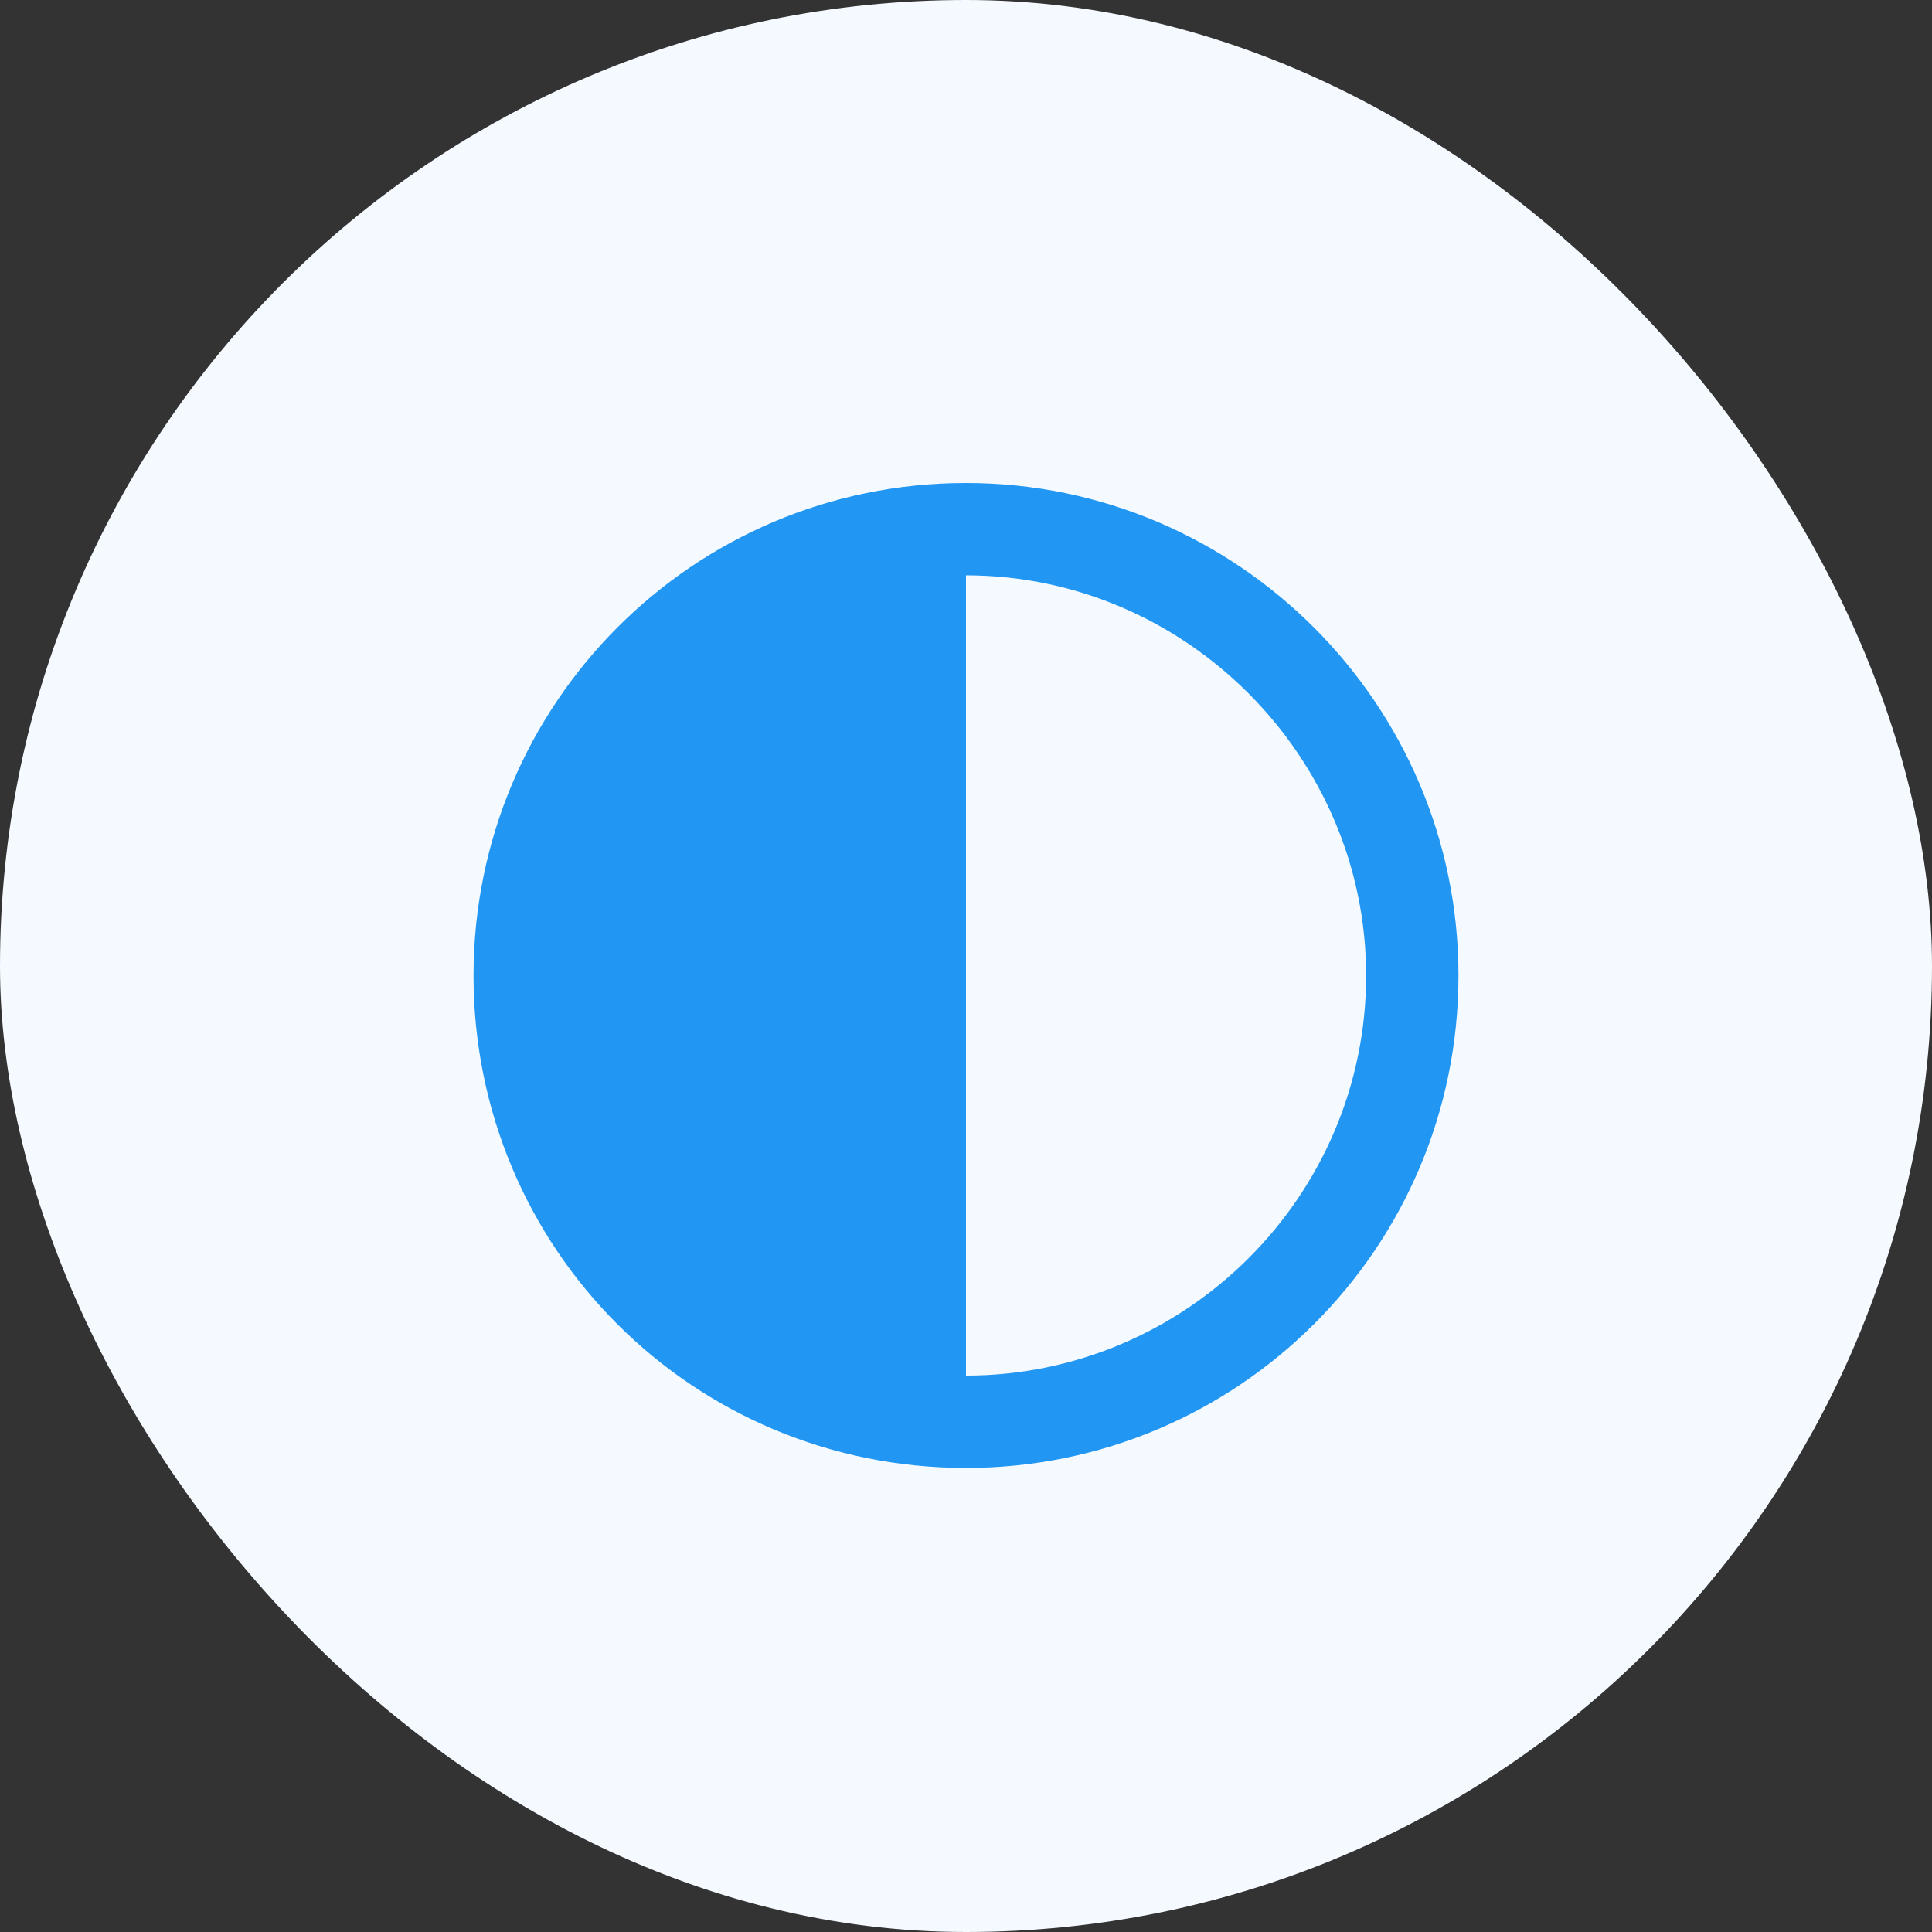
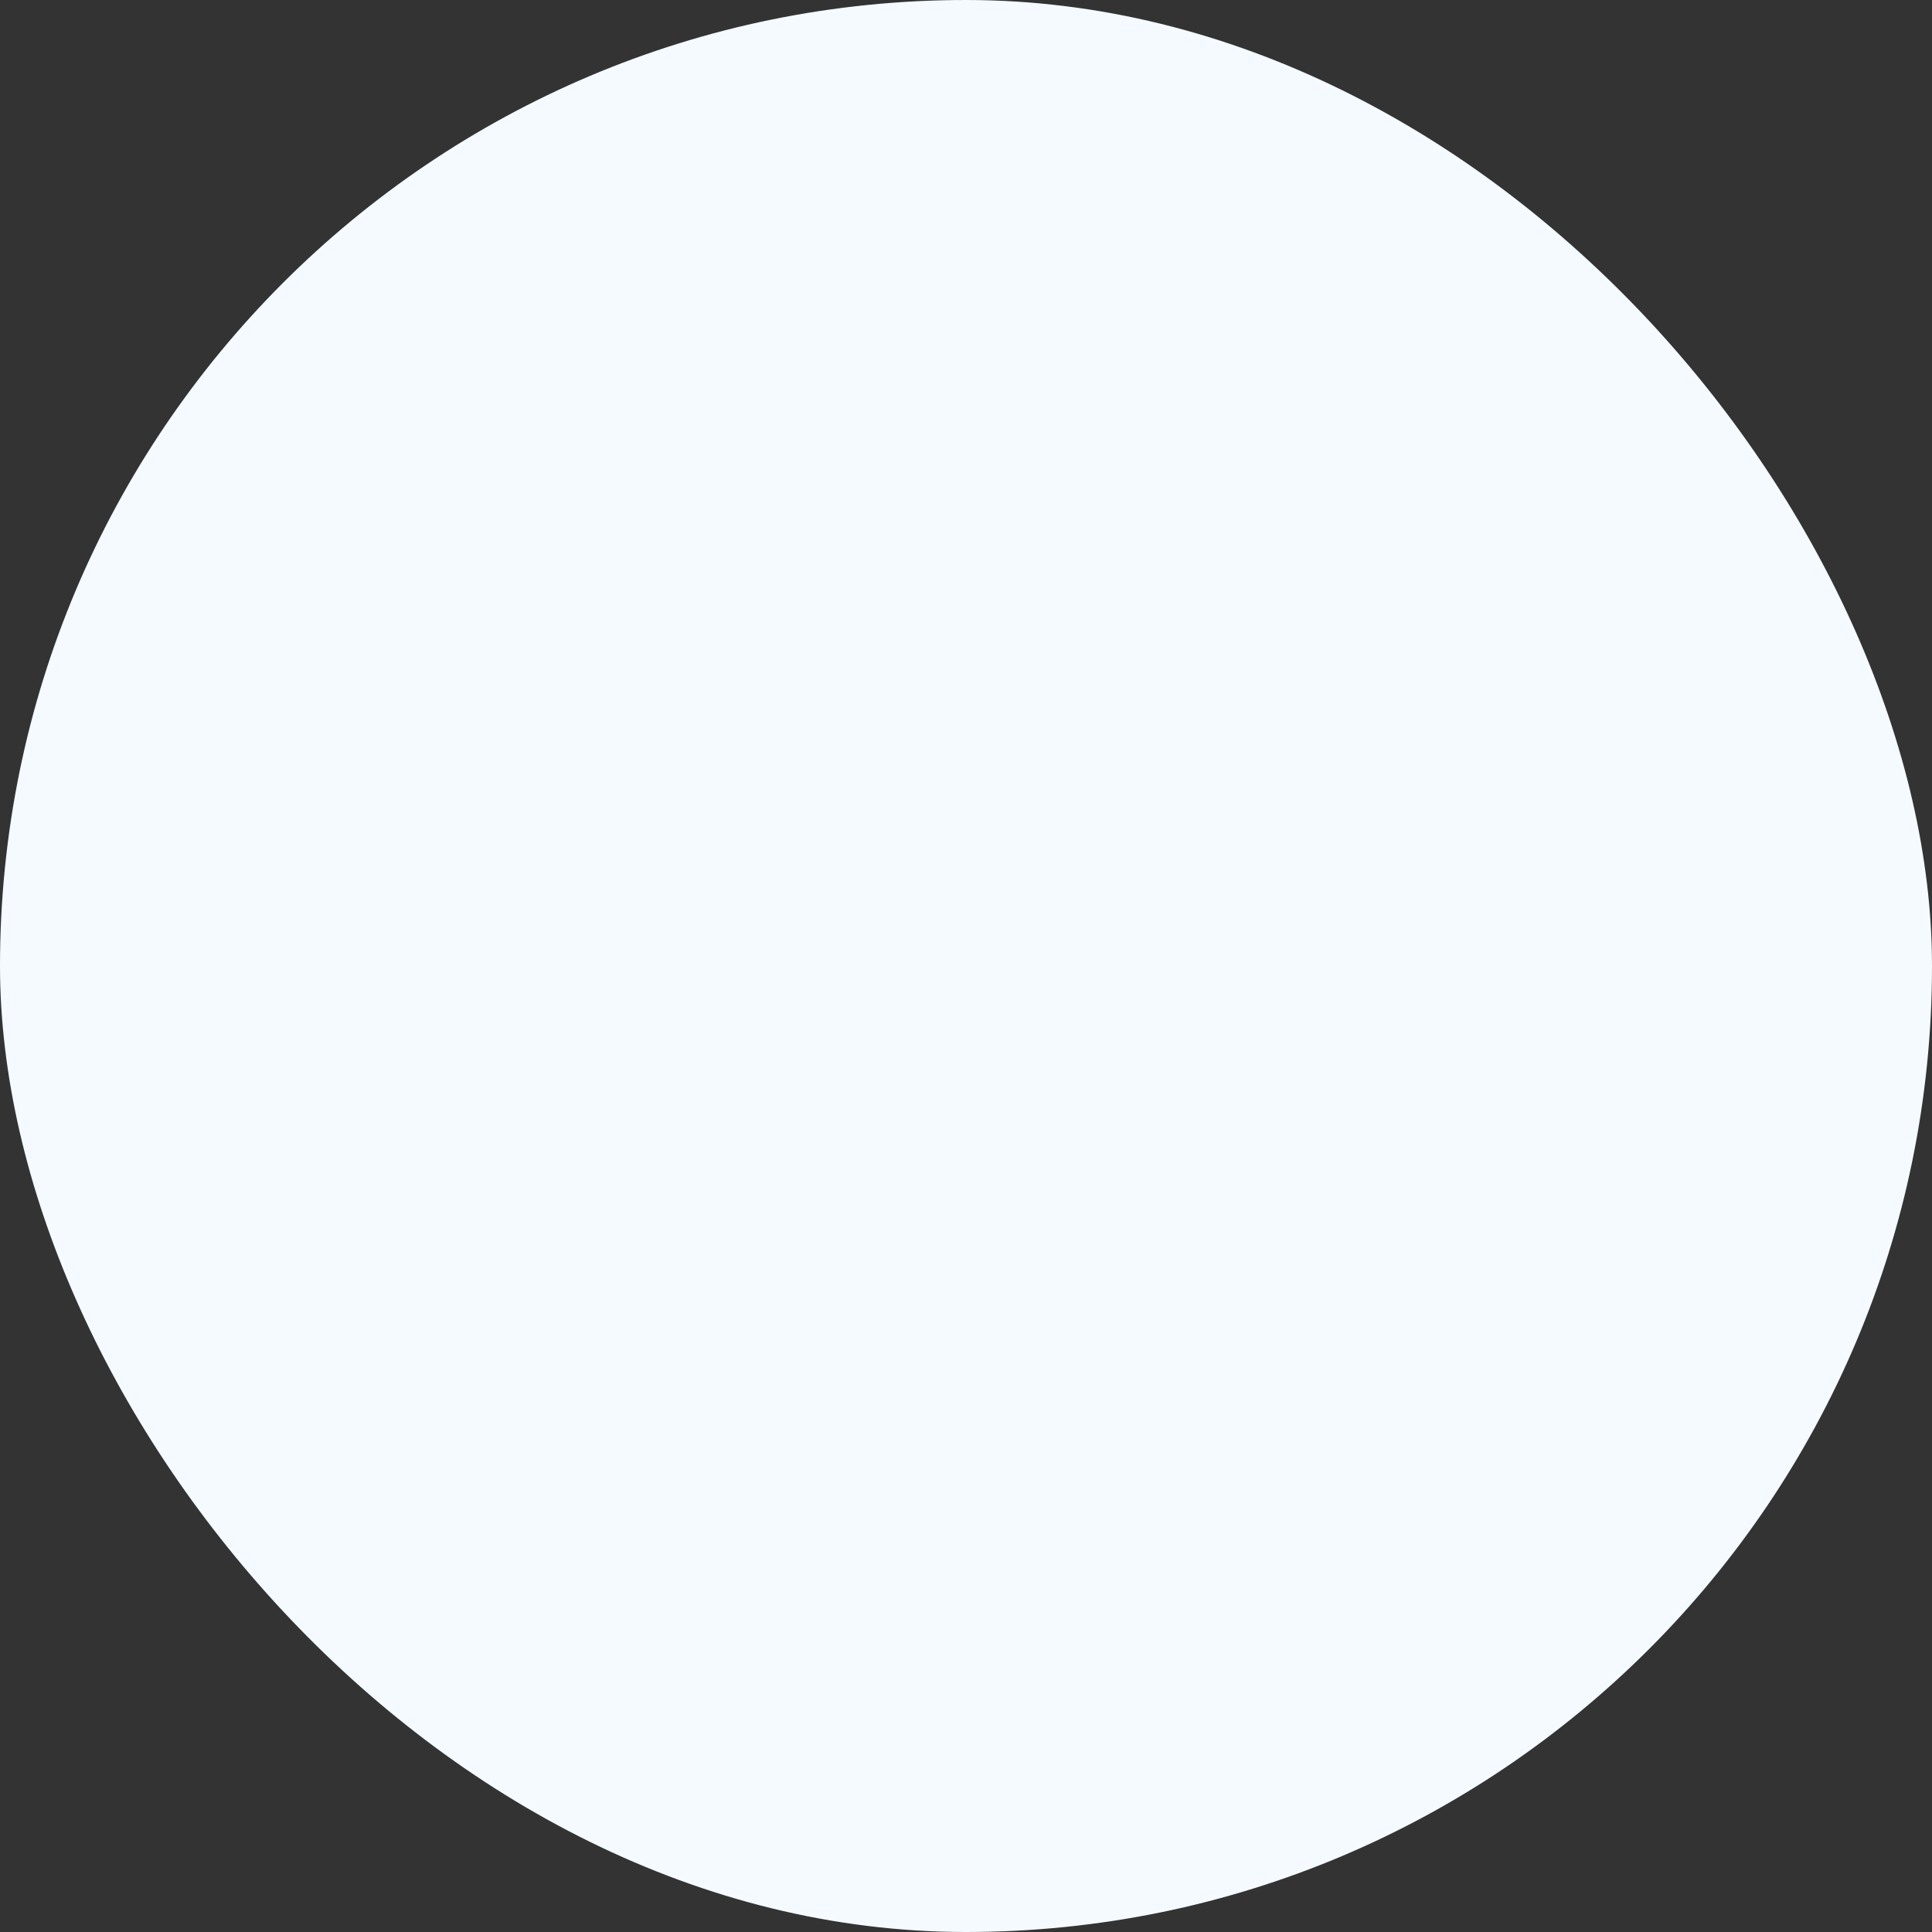
<svg xmlns="http://www.w3.org/2000/svg" width="102" height="102" viewBox="0 0 102 102" fill="none">
  <rect x="0" y="0" width="102" height="102" fill="#333333" stroke="none" />
  <rect width="102" height="102" rx="51" fill="#F4FAFF" />
-   <path d="M77 51.5C77 65.922 65.32 77.5 51 77.5C36.578 77.5 25 65.922 25 51.5C25 37.18 36.578 25.5 51 25.5C65.32 25.5 77 37.18 77 51.5ZM51 30.375V72.625C62.578 72.625 72.125 63.18 72.125 51.5C72.125 39.922 62.578 30.375 51 30.375Z" fill="#2196F3" />
</svg>